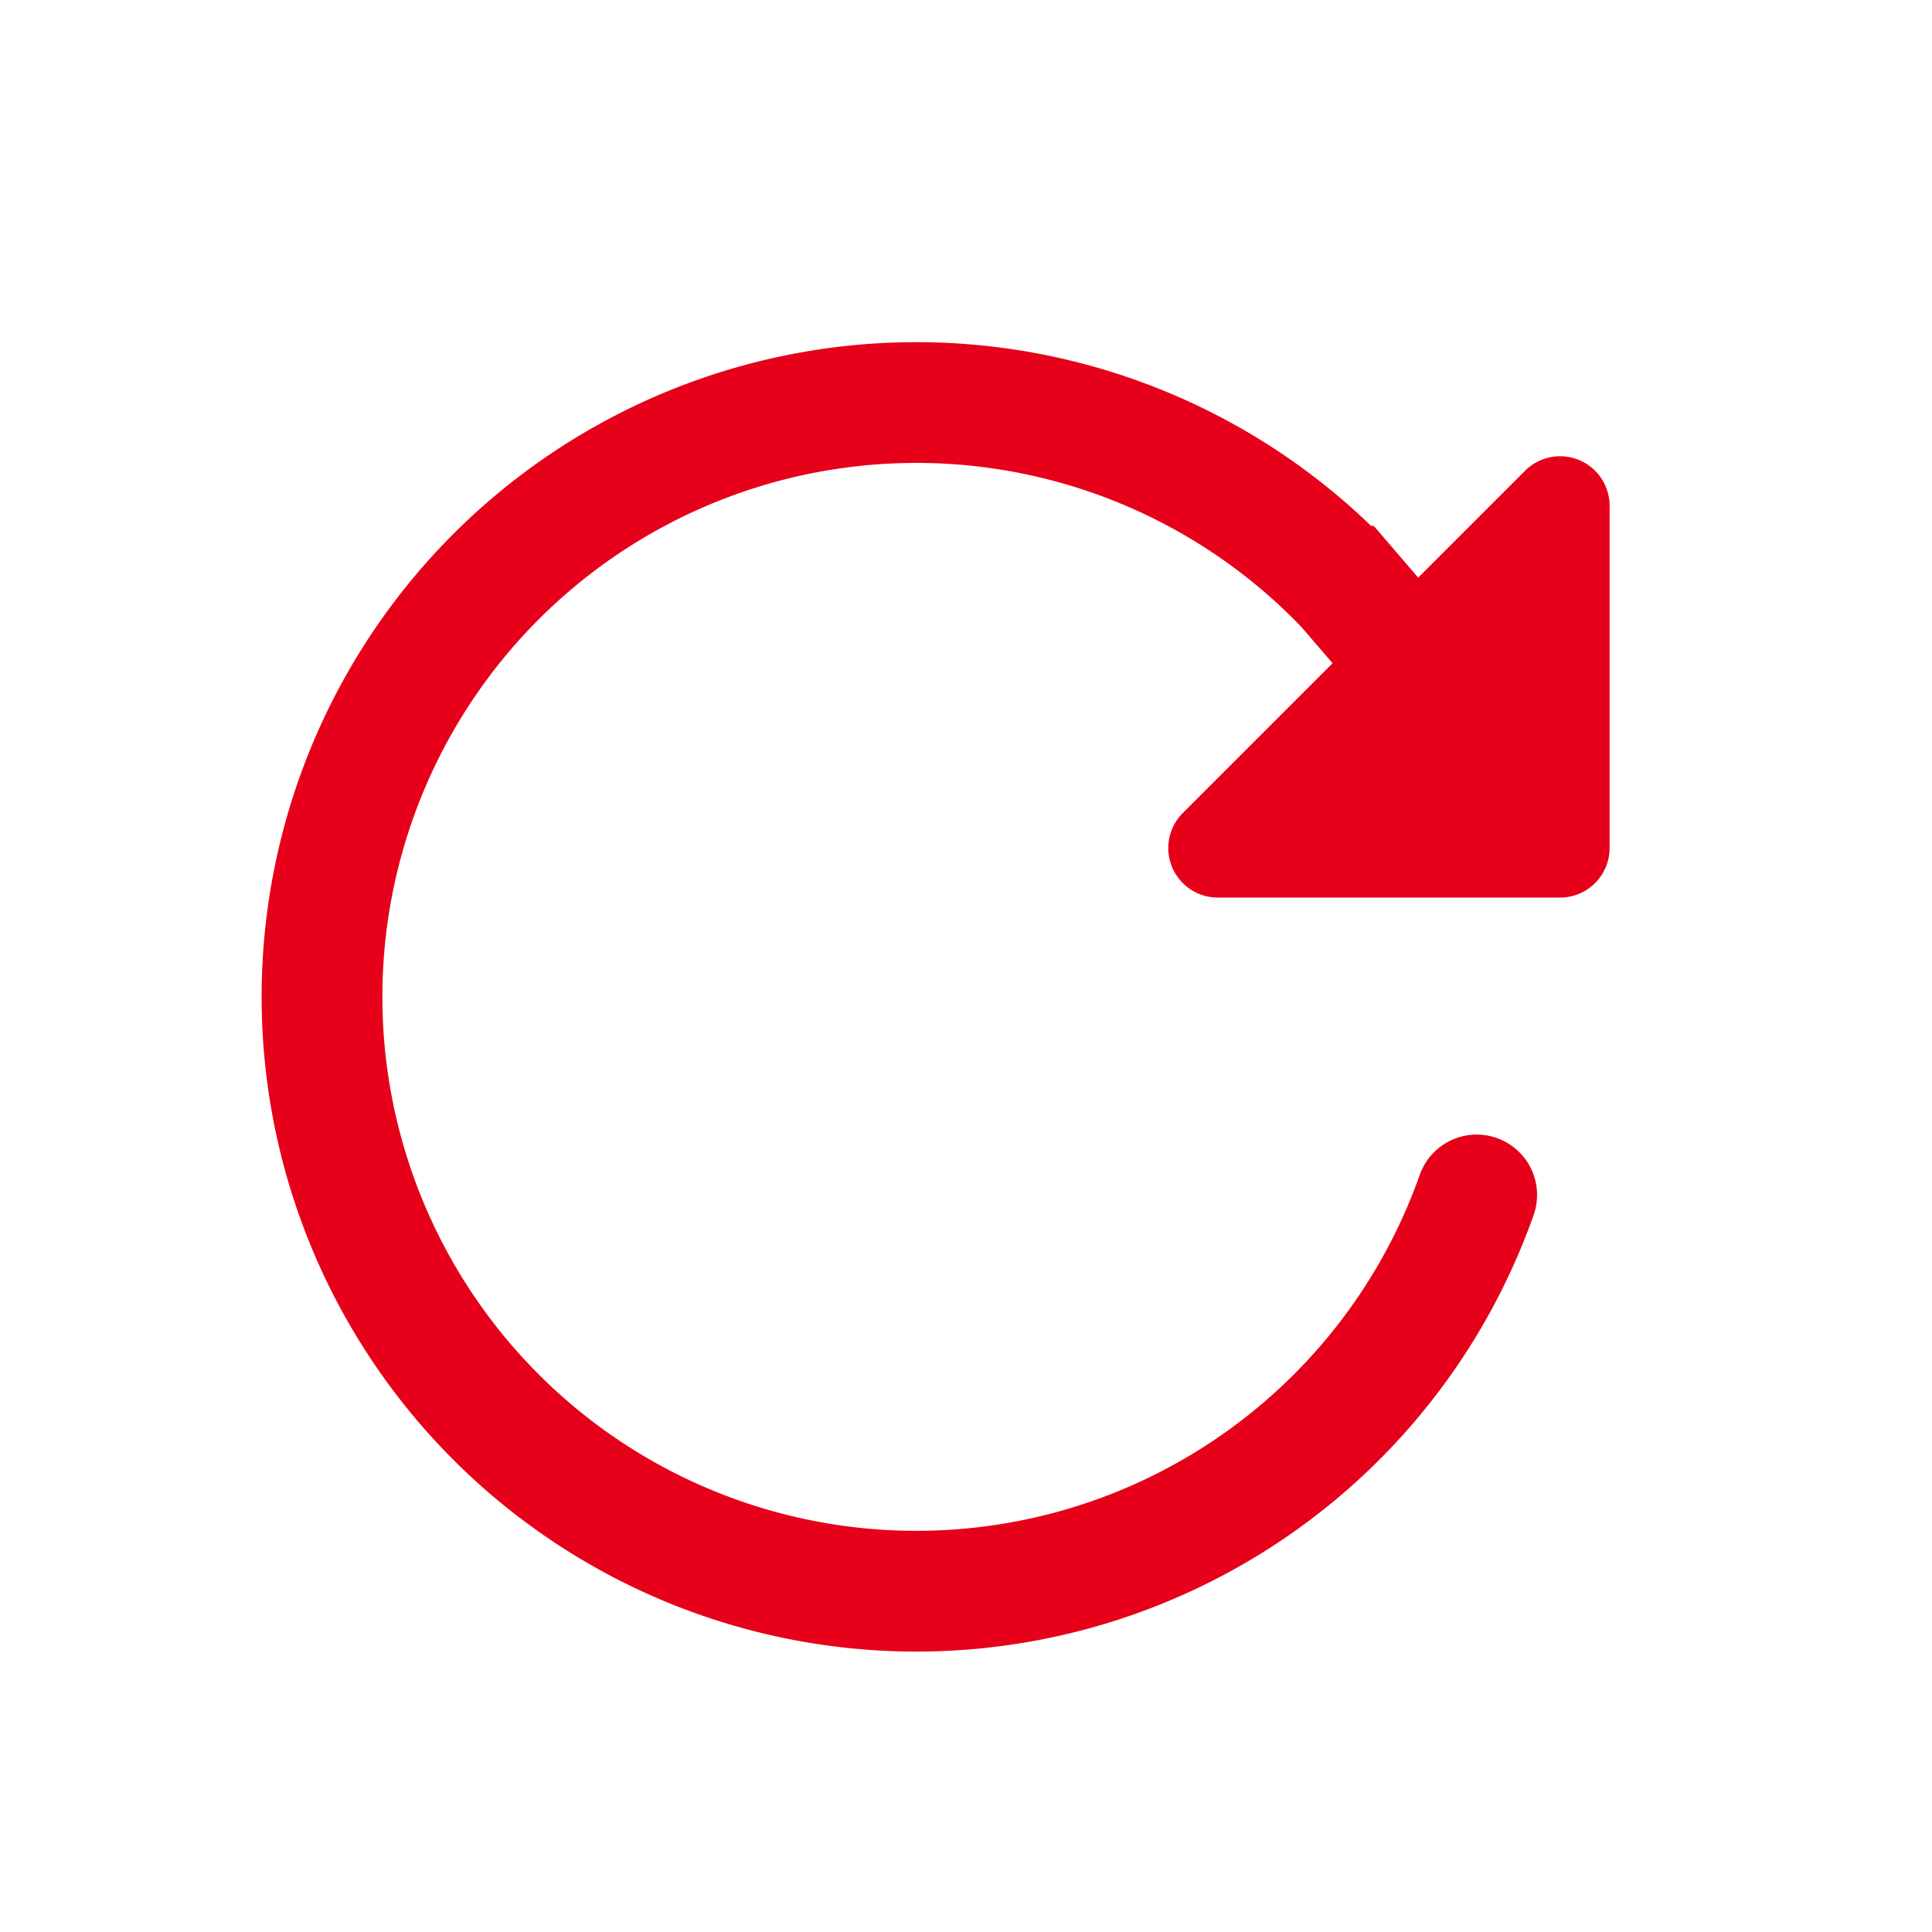
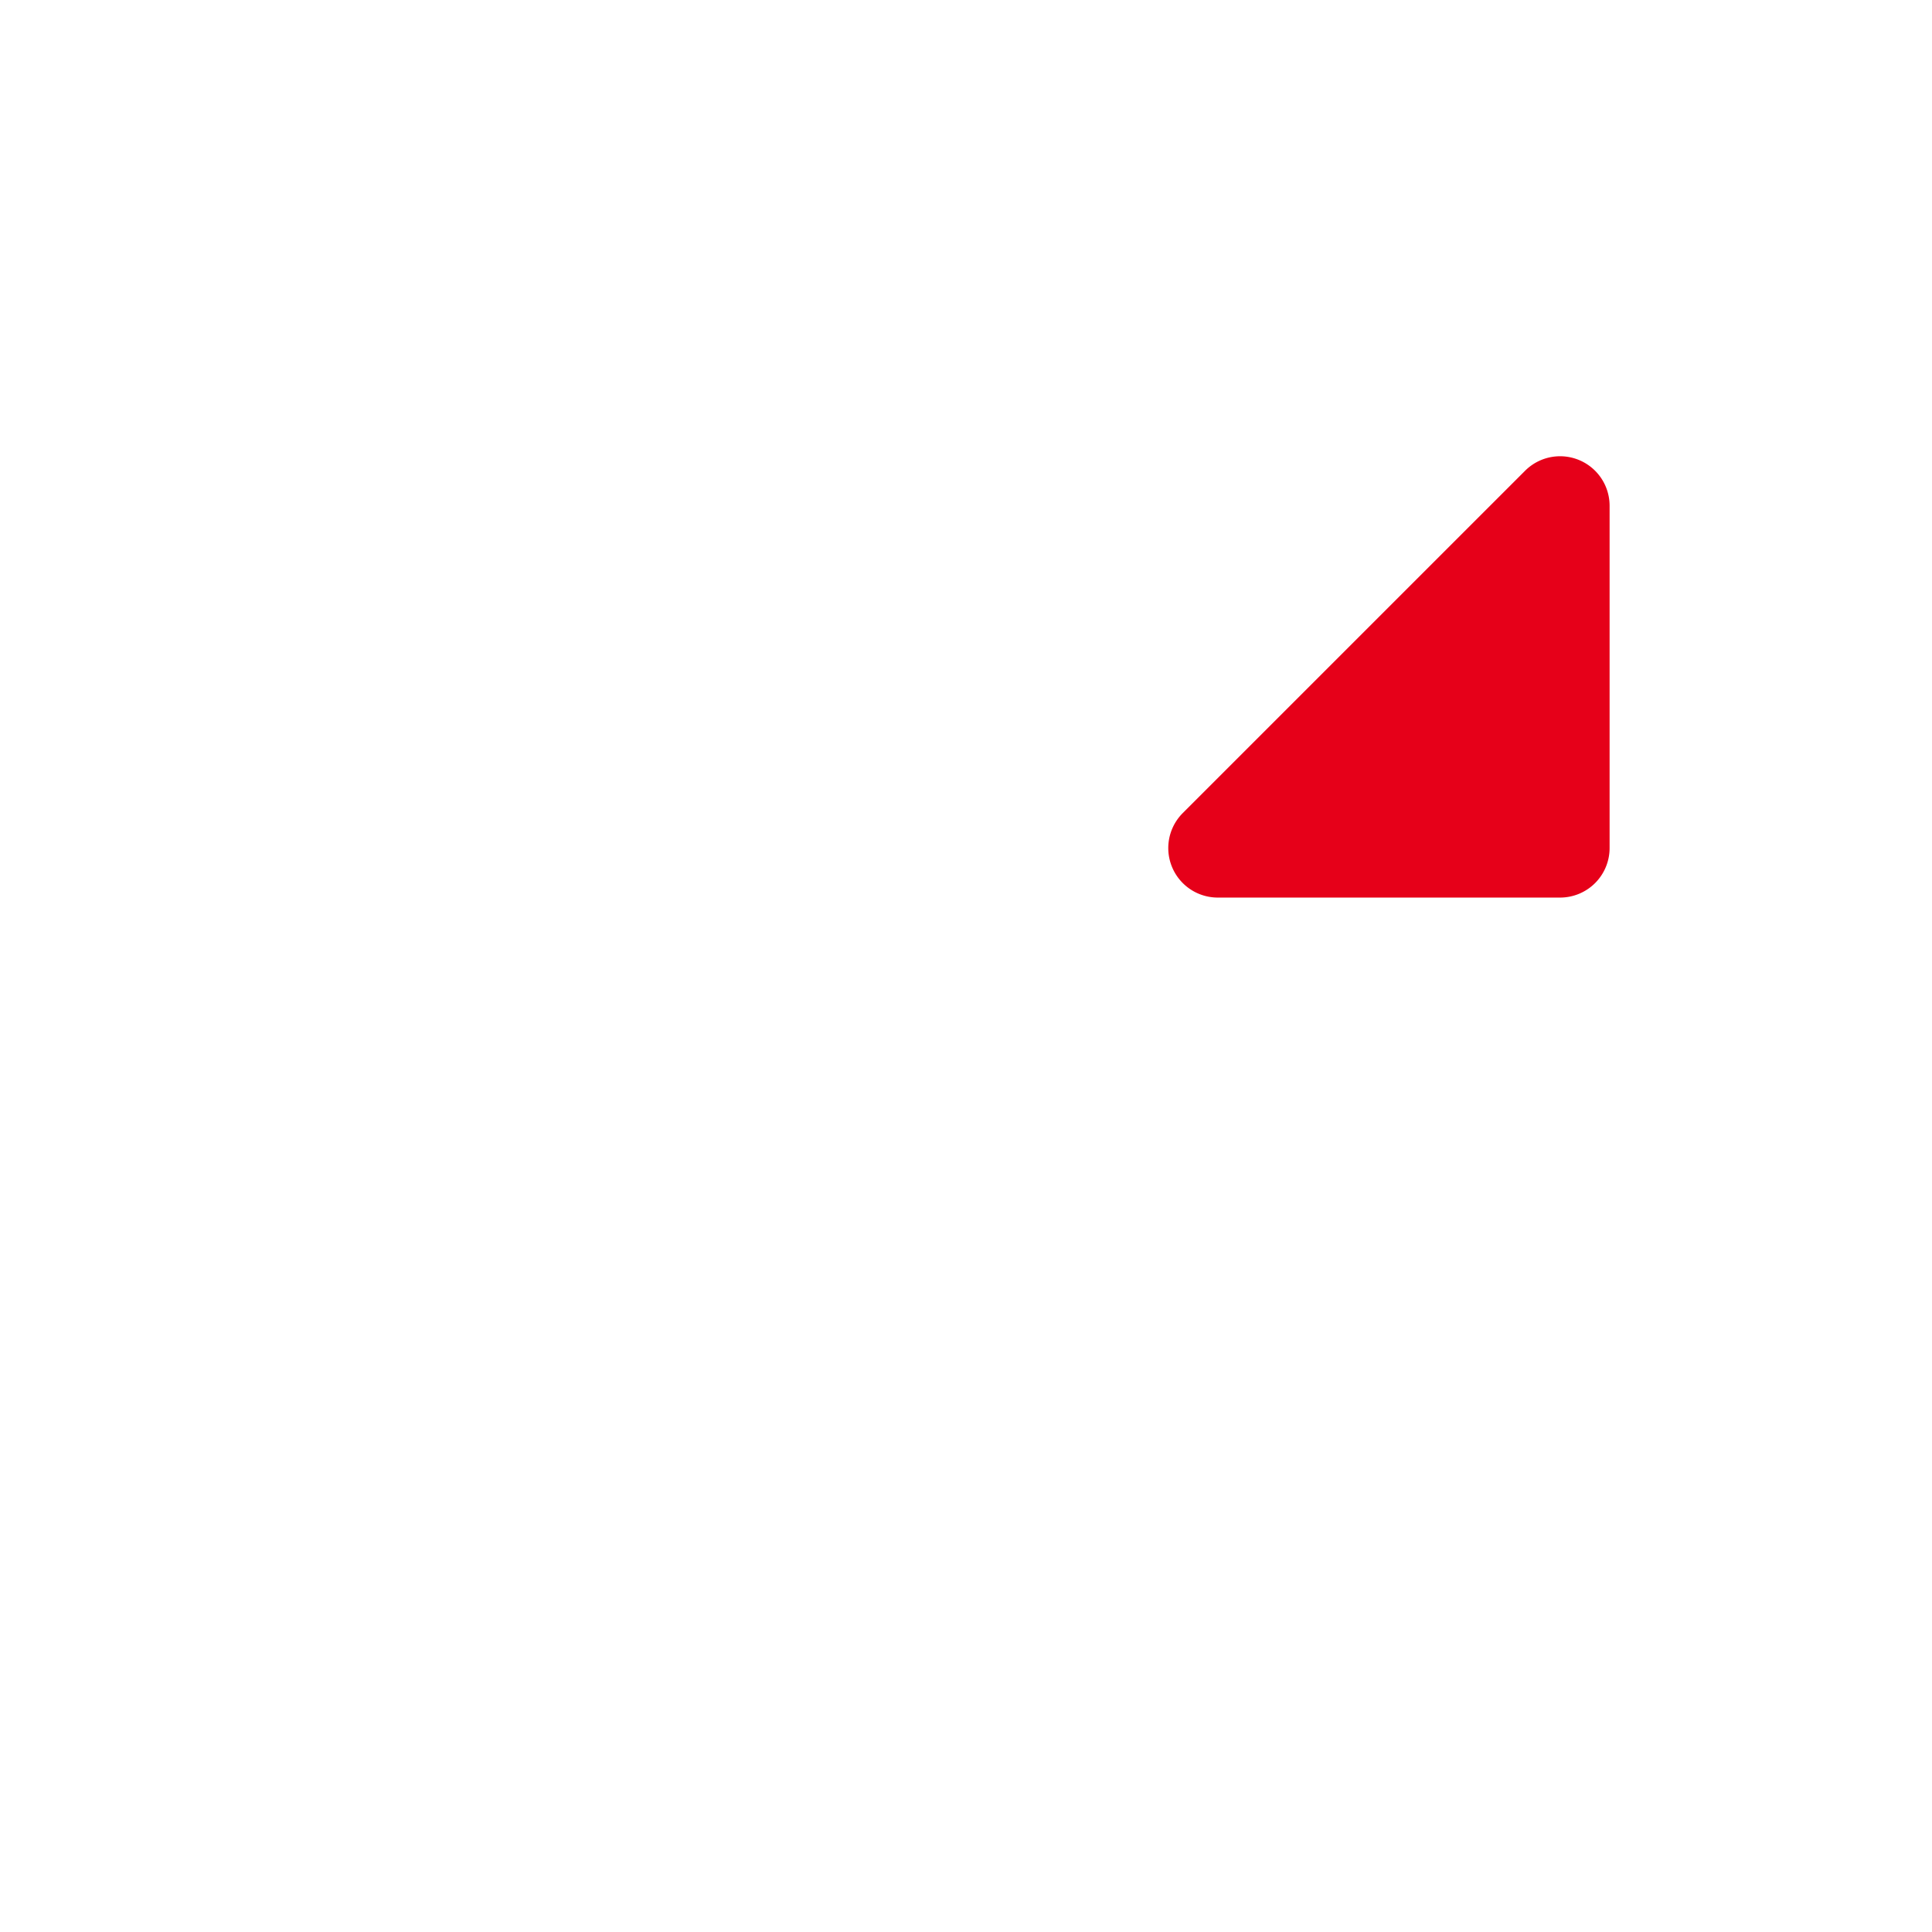
<svg xmlns="http://www.w3.org/2000/svg" id="refesh" width="24" height="24" viewBox="0 0 24 24">
  <g id="reload" transform="translate(-44.005 -59.003)">
    <g id="Group_29700" data-name="Group 29700" transform="translate(48 64)">
-       <path id="Path_32634" data-name="Path 32634" d="M61.538,67.231l-.812-.945a7.383,7.383,0,1,0,1.623,7.561" transform="translate(-48 -64)" fill="none" stroke="#e60019" stroke-linecap="round" stroke-miterlimit="10" stroke-width="1.5" />
      <path id="Path_32635" data-name="Path 32635" d="M326.867,81.99v4.253a.615.615,0,0,1-.615.615H322a.615.615,0,0,1-.435-1.05l4.253-4.253a.615.615,0,0,1,1.049.435Z" transform="translate(-310.867 -80.705)" fill="#e60019" />
    </g>
  </g>
-   <rect id="Rectangle_8" data-name="Rectangle 8" width="24" height="24" fill="none" />
</svg>